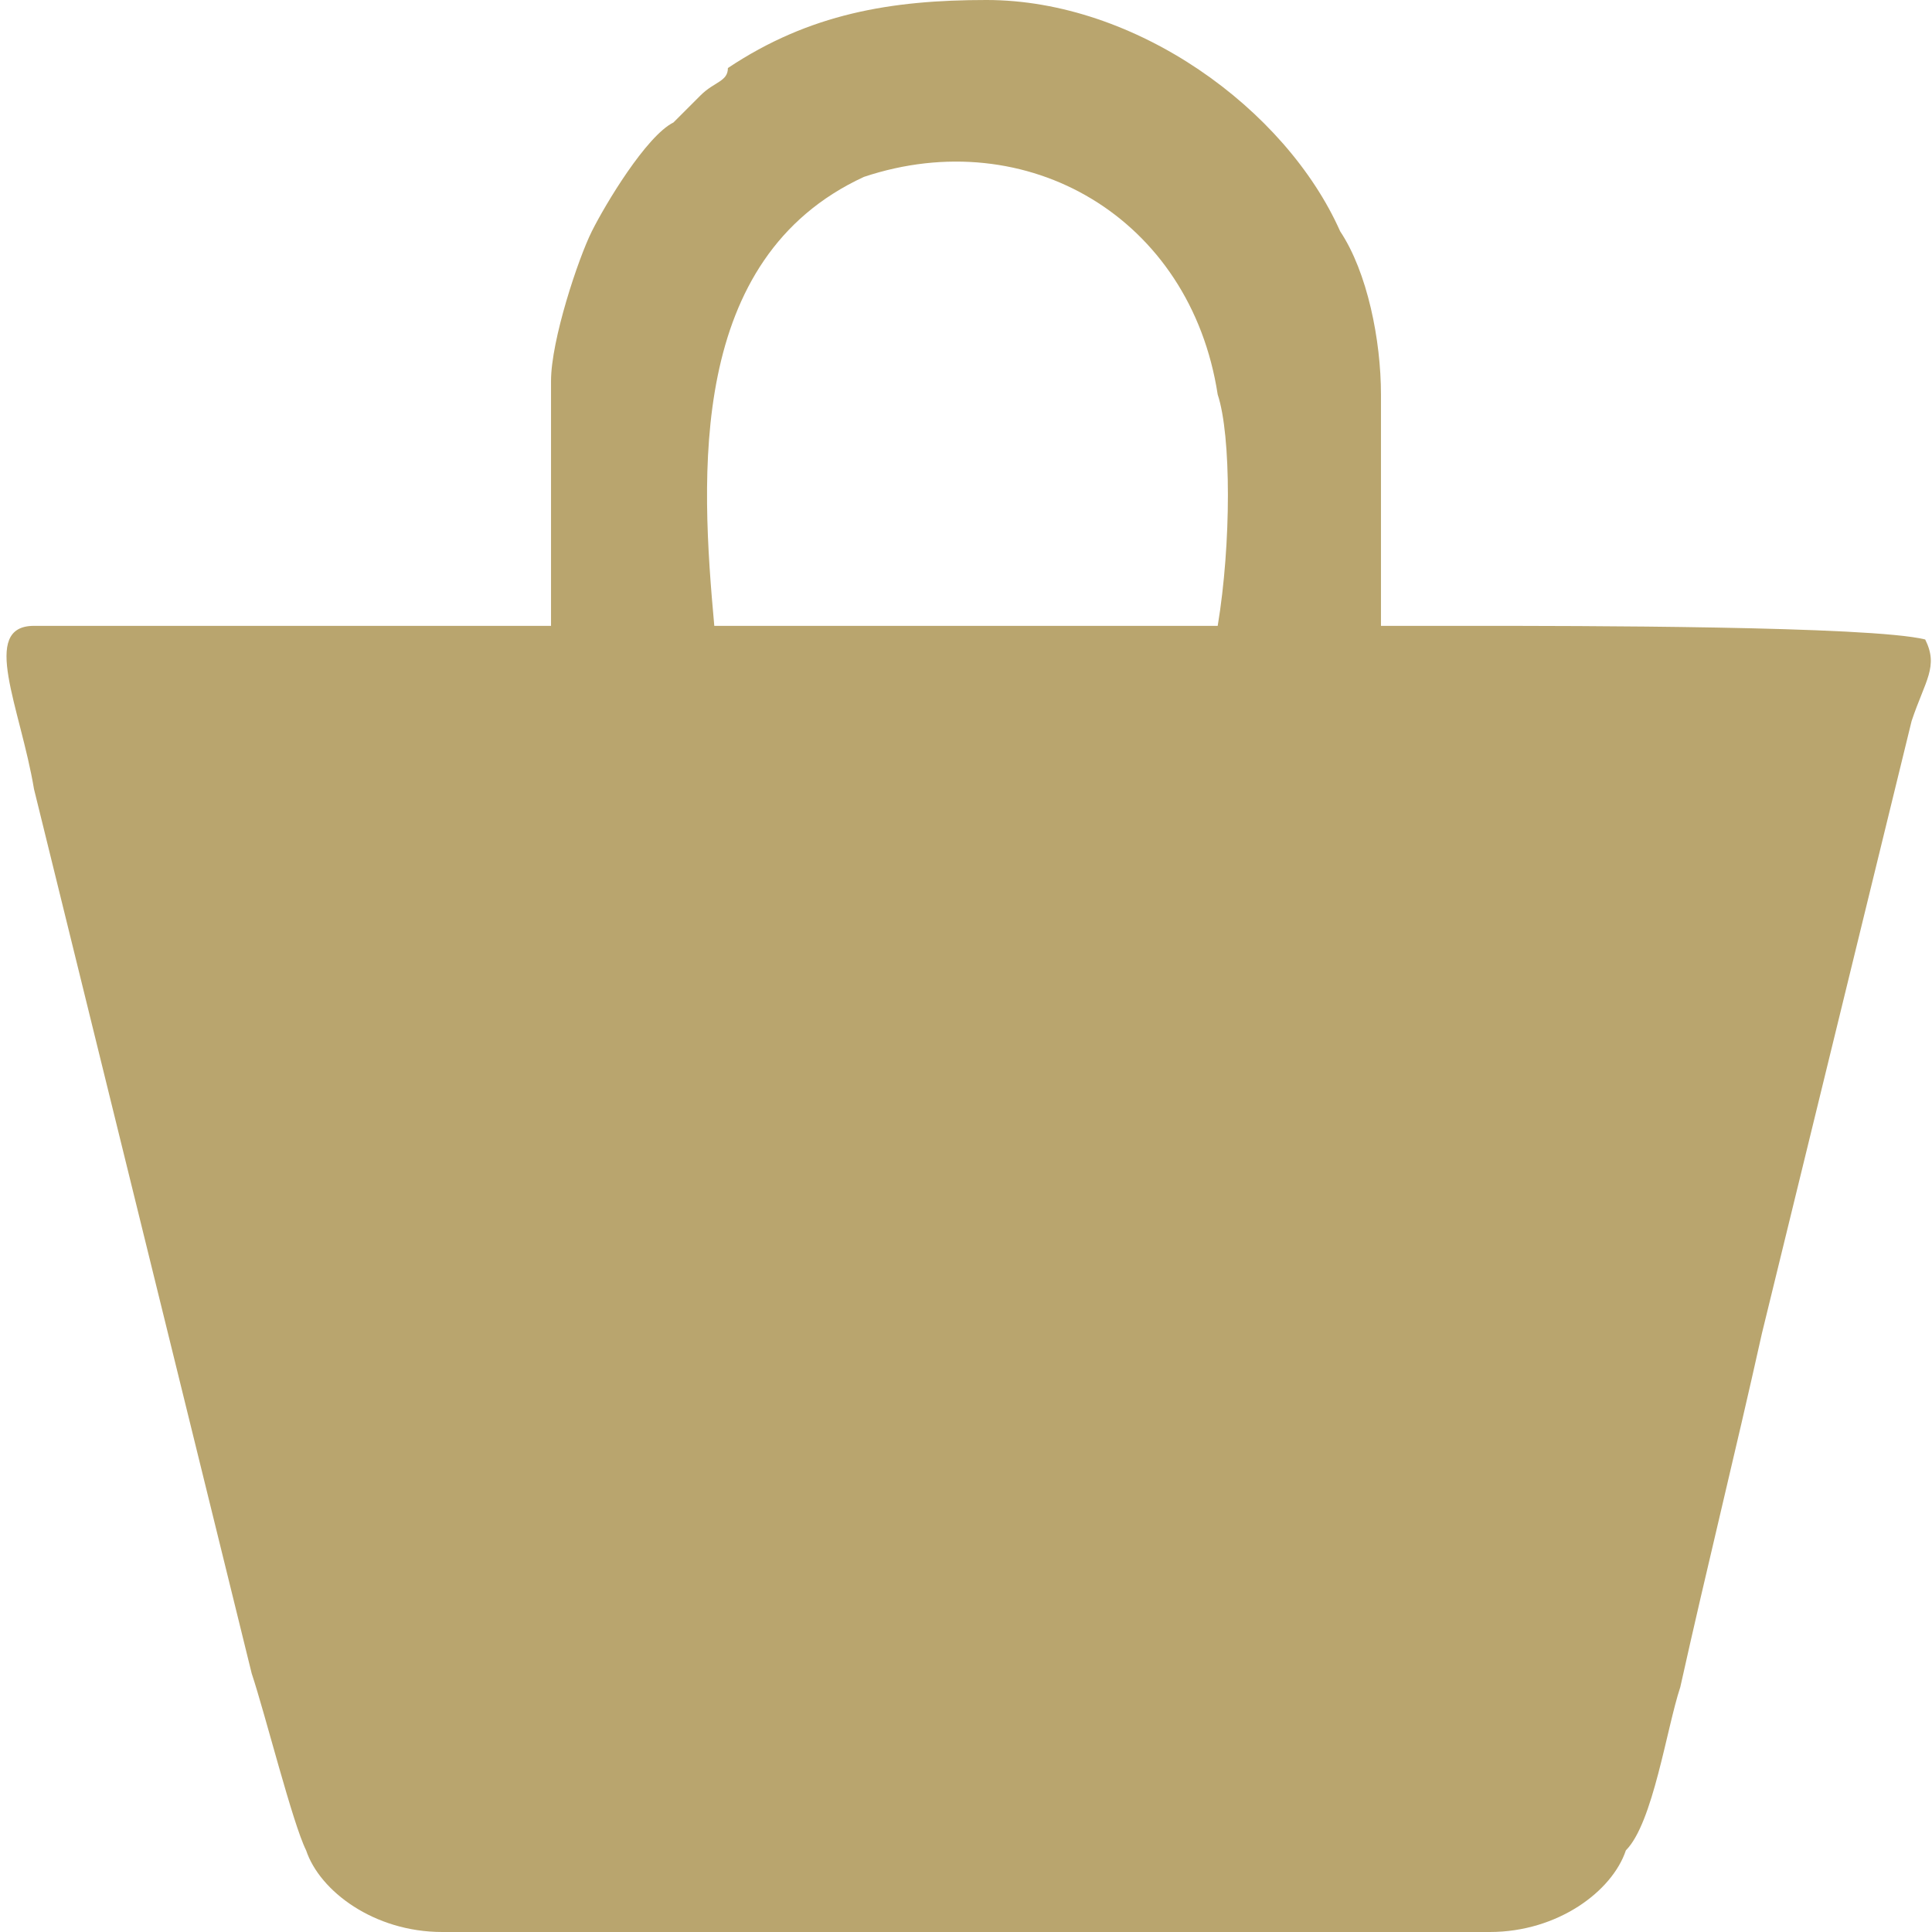
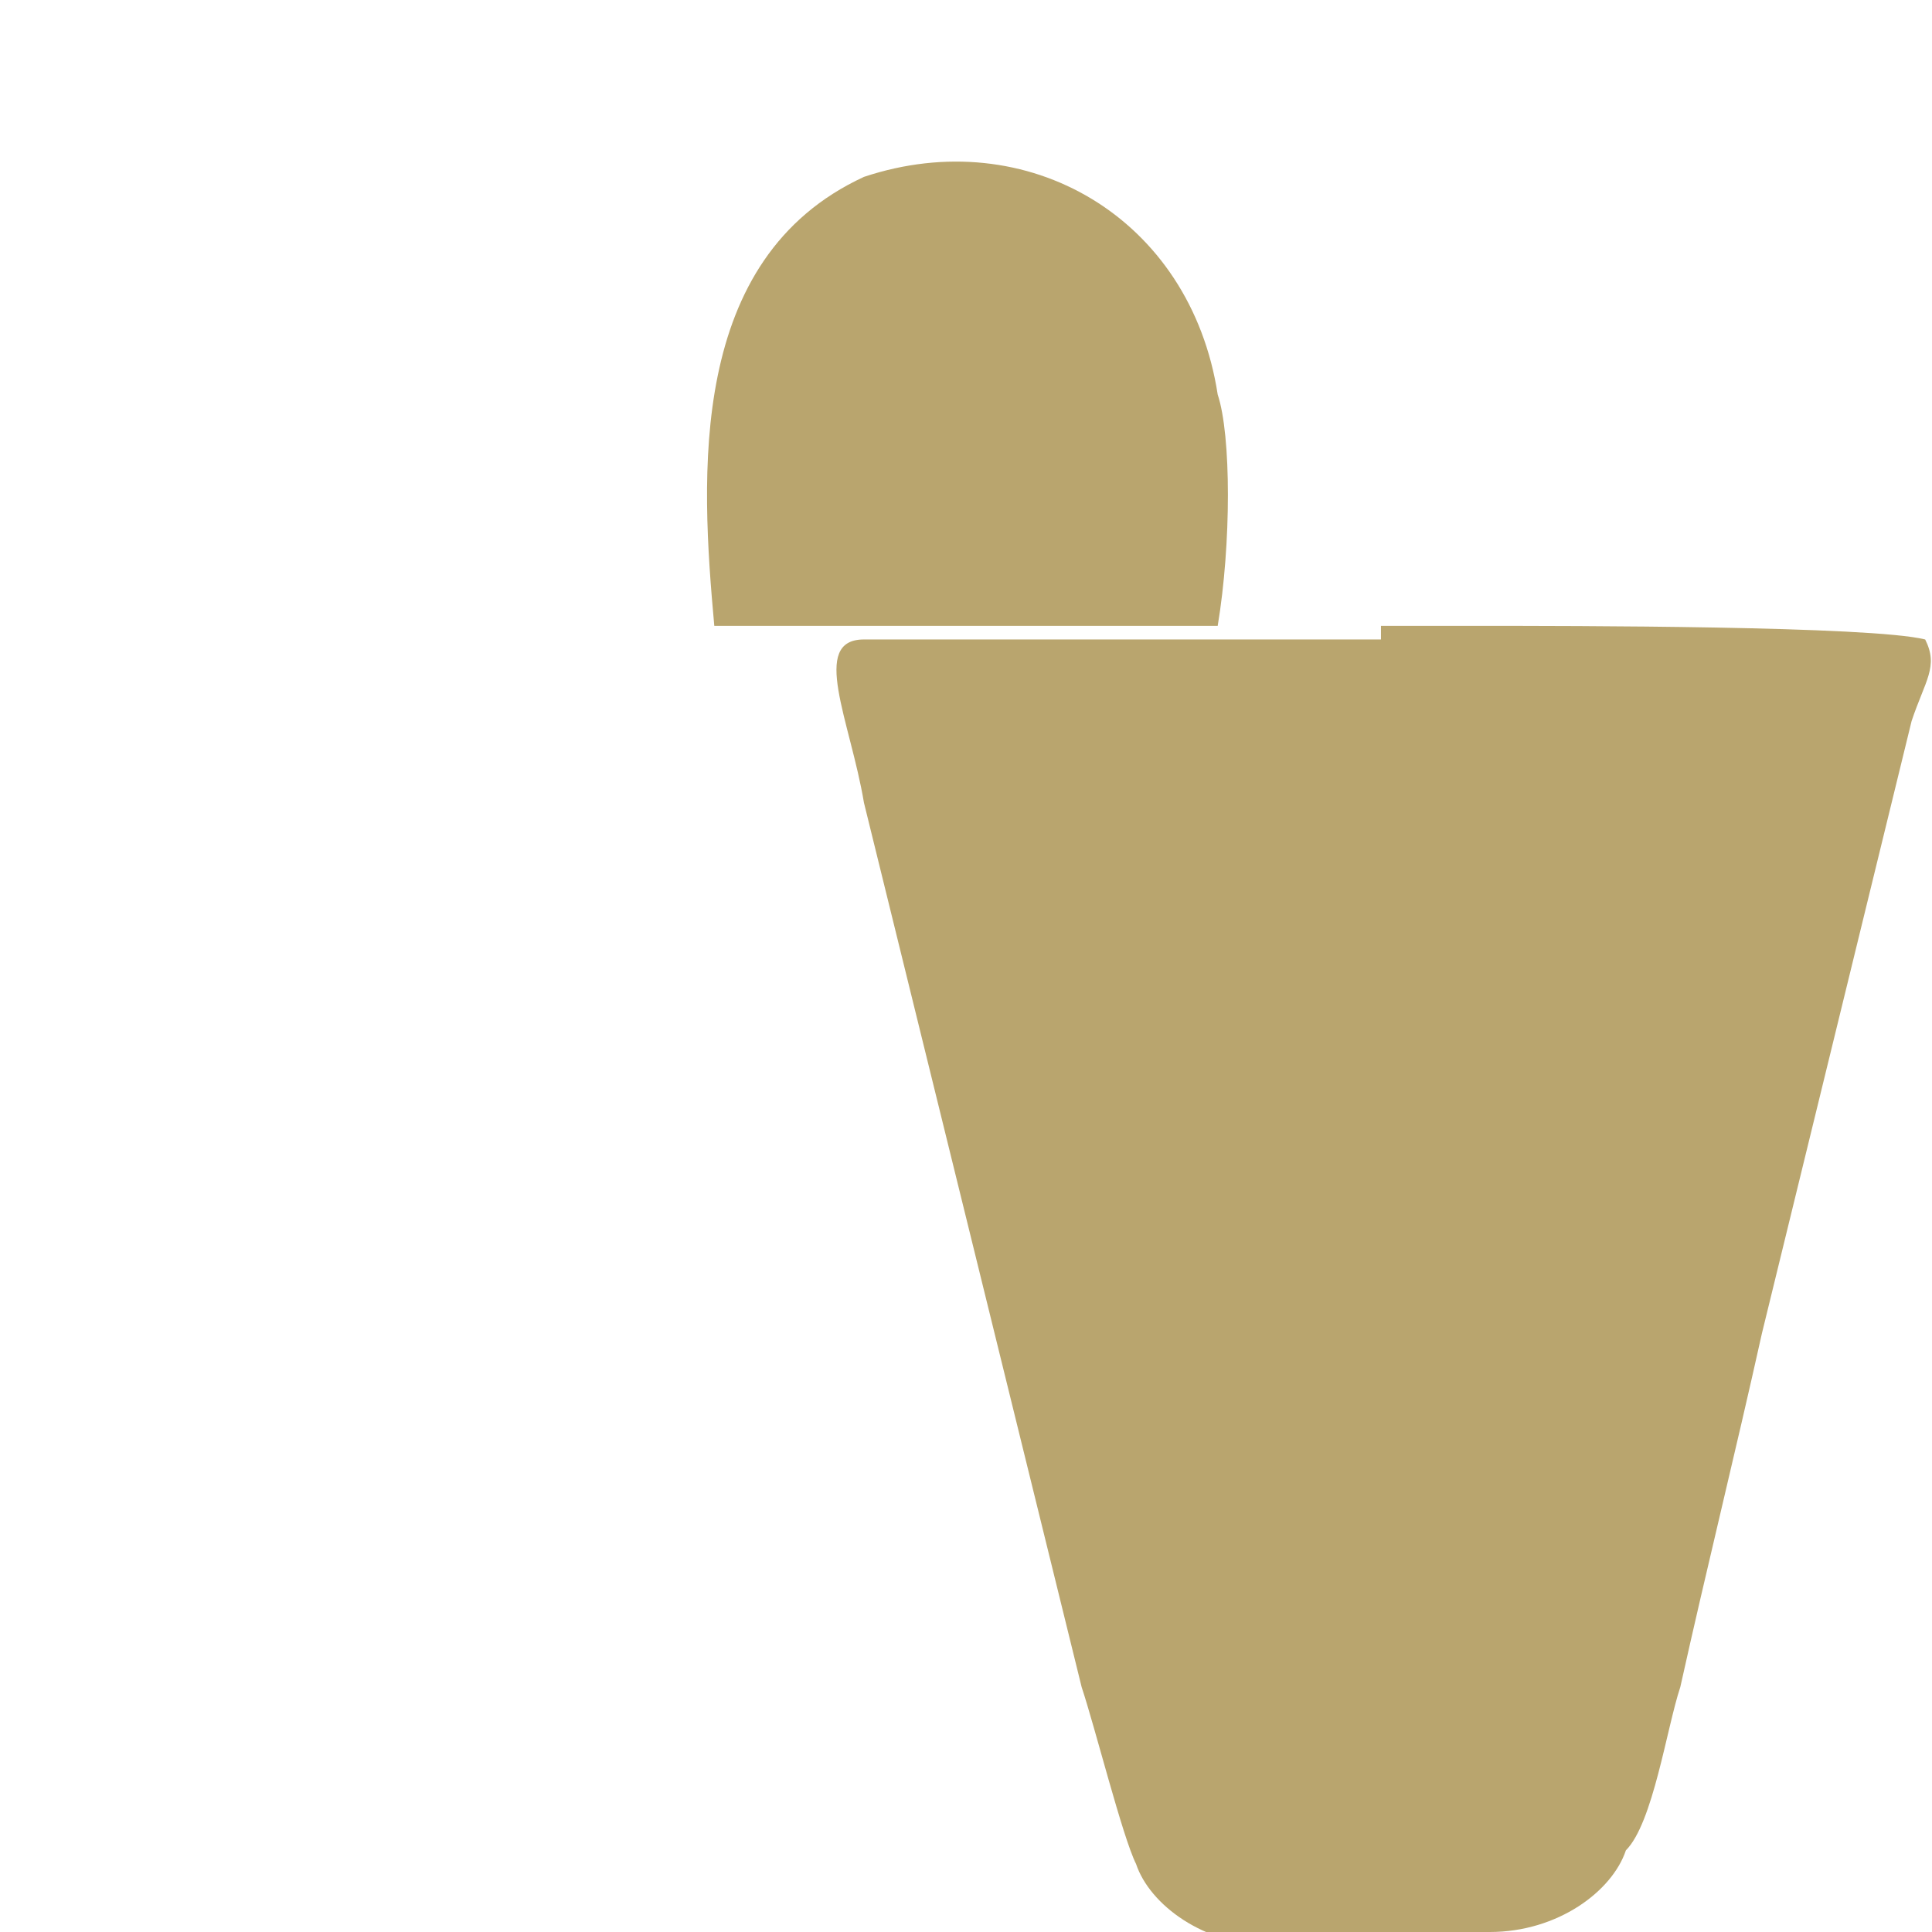
<svg xmlns="http://www.w3.org/2000/svg" xml:space="preserve" width="16px" height="16px" version="1.1" shape-rendering="geometricPrecision" text-rendering="geometricPrecision" image-rendering="optimizeQuality" fill-rule="evenodd" clip-rule="evenodd" viewBox="0 0 1410 1420">
  <g id="Layer_x0020_1">
-     <path fill="#B9A56E" d="M320 1420l770 0c50,0 90,-30 100,-60 20,-20 30,-90 40,-120 20,-90 40,-170 60,-260l110 -450c10,-30 20,-40 10,-60 -40,-10 -260,-10 -330,-10l0 0 -10 0 -60 0 0 -170c0,-40 -10,-90 -30,-120 -40,-90 -150,-170 -260,-170 -70,0 -130,10 -190,50 0,10 -10,10 -20,20 -10,10 -10,10 -20,20 -20,10 -50,60 -60,80 -10,20 -30,80 -30,110l0 180 -60 0 -120 0 -200 0c-40,0 -10,60 0,120l160 650c10,30 30,110 40,130 10,30 50,60 100,60zm520 -960l-260 0 -60 0c-10,-110 -20,-270 110,-330 120,-40 240,30 260,160 10,30 10,110 0,170l-50 0z" />
+     <path fill="#B9A56E" d="M320 1420l770 0c50,0 90,-30 100,-60 20,-20 30,-90 40,-120 20,-90 40,-170 60,-260l110 -450c10,-30 20,-40 10,-60 -40,-10 -260,-10 -330,-10l0 0 -10 0 -60 0 0 -170l0 180 -60 0 -120 0 -200 0c-40,0 -10,60 0,120l160 650c10,30 30,110 40,130 10,30 50,60 100,60zm520 -960l-260 0 -60 0c-10,-110 -20,-270 110,-330 120,-40 240,30 260,160 10,30 10,110 0,170l-50 0z" />
  </g>
</svg>